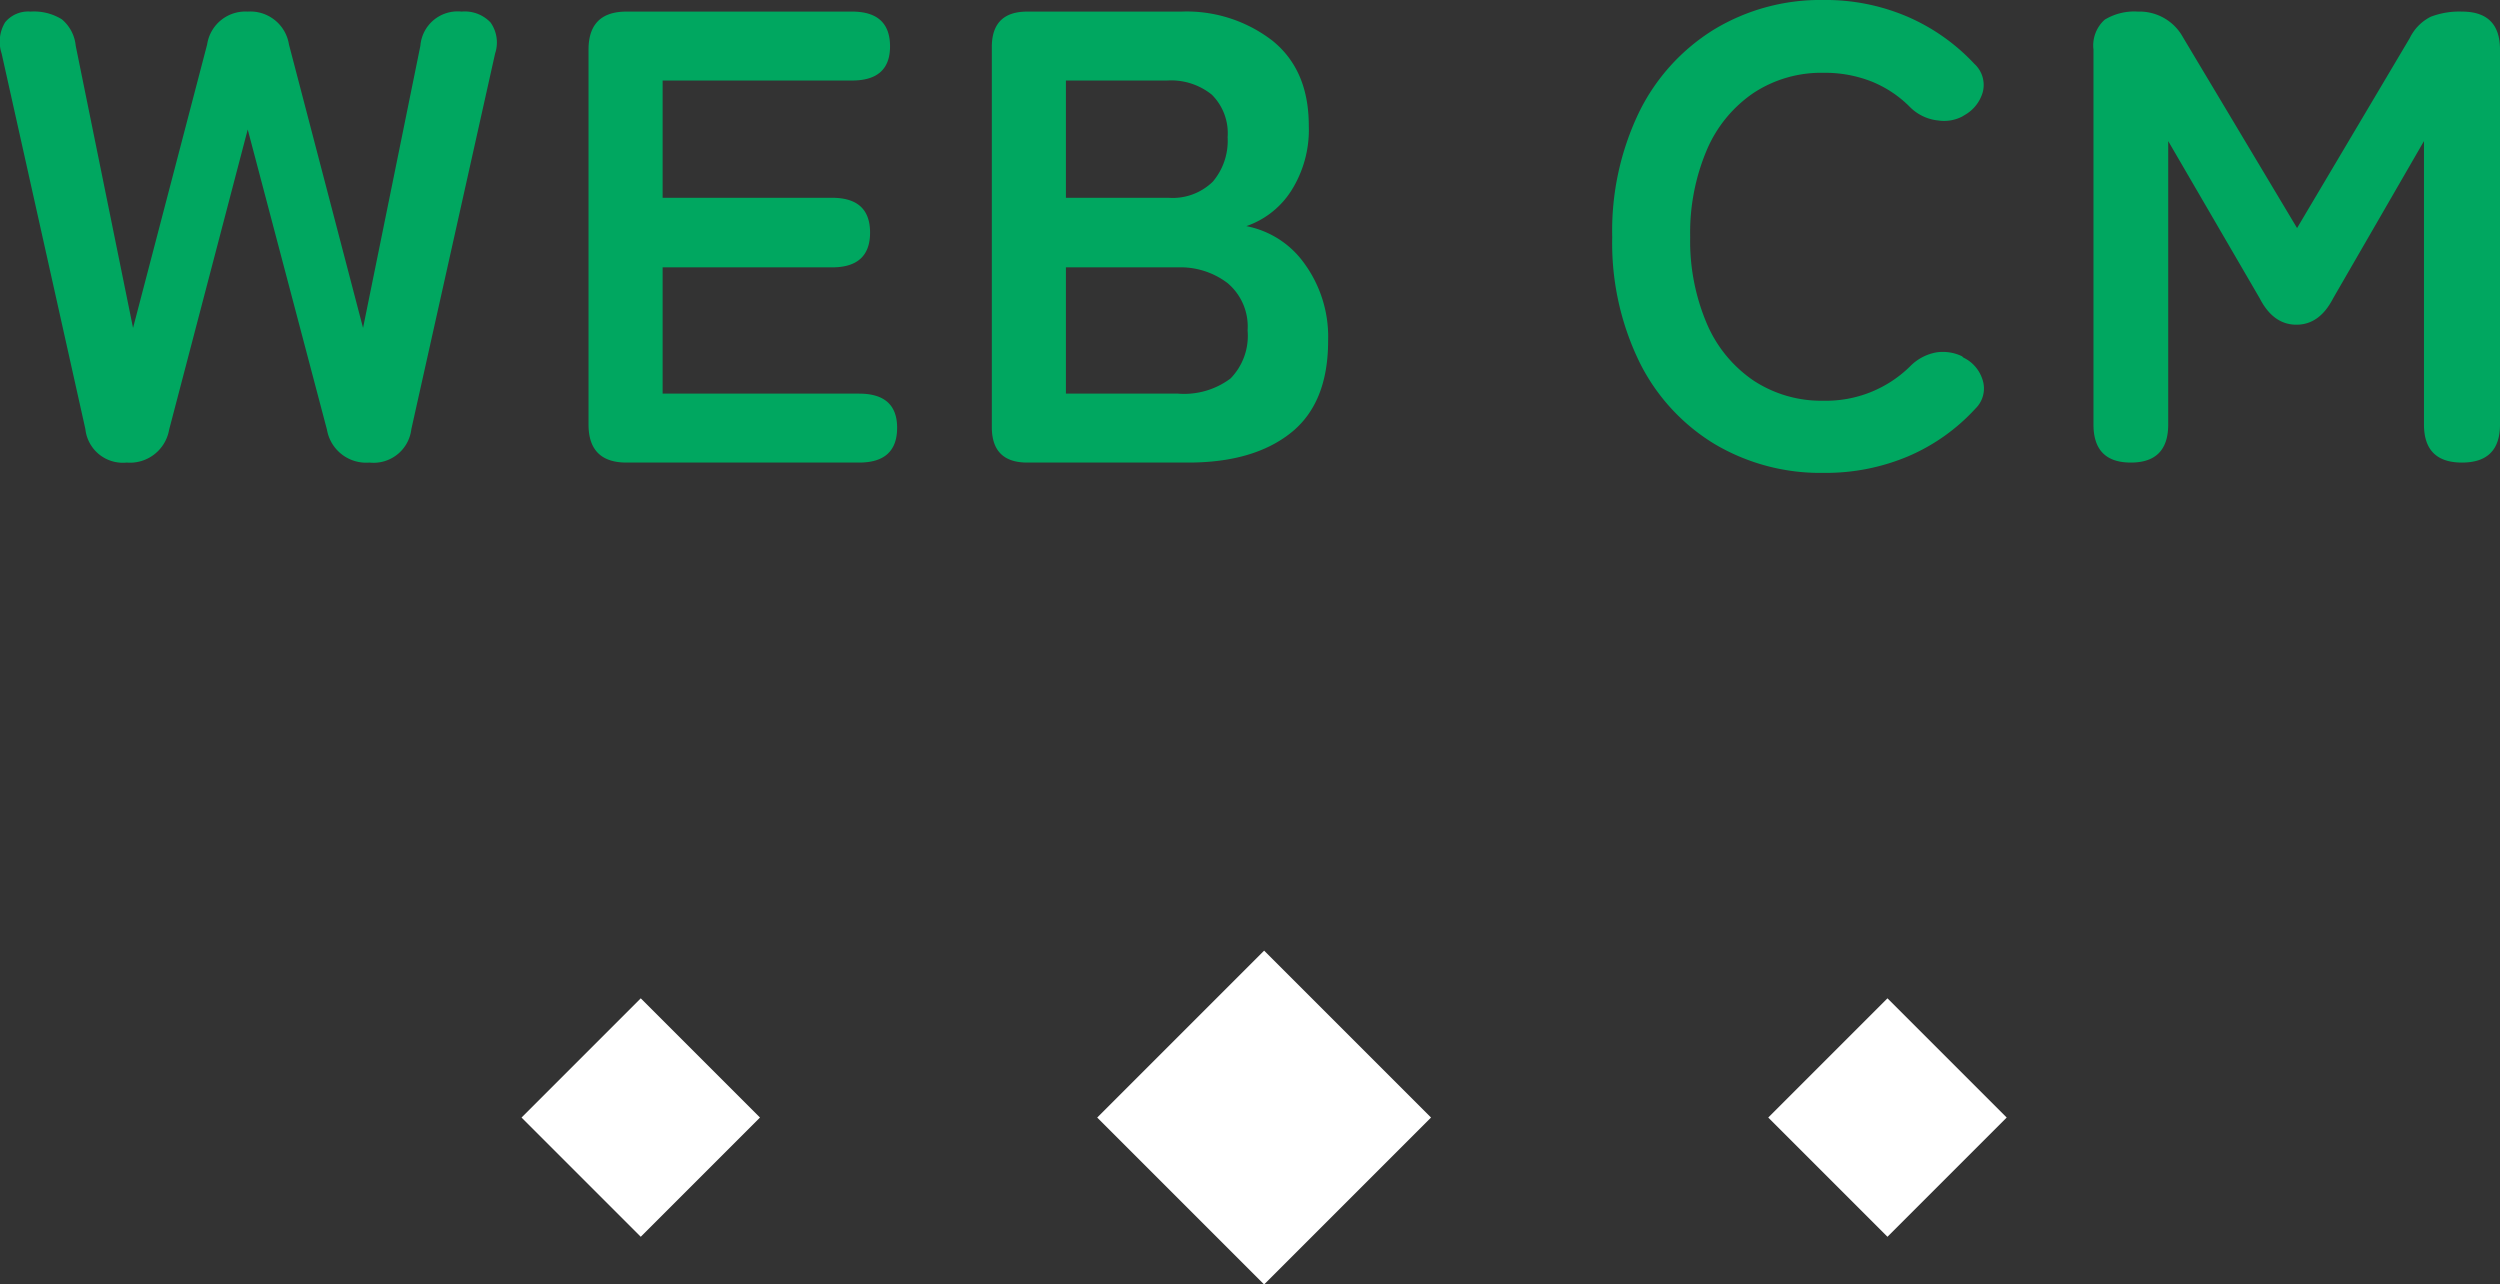
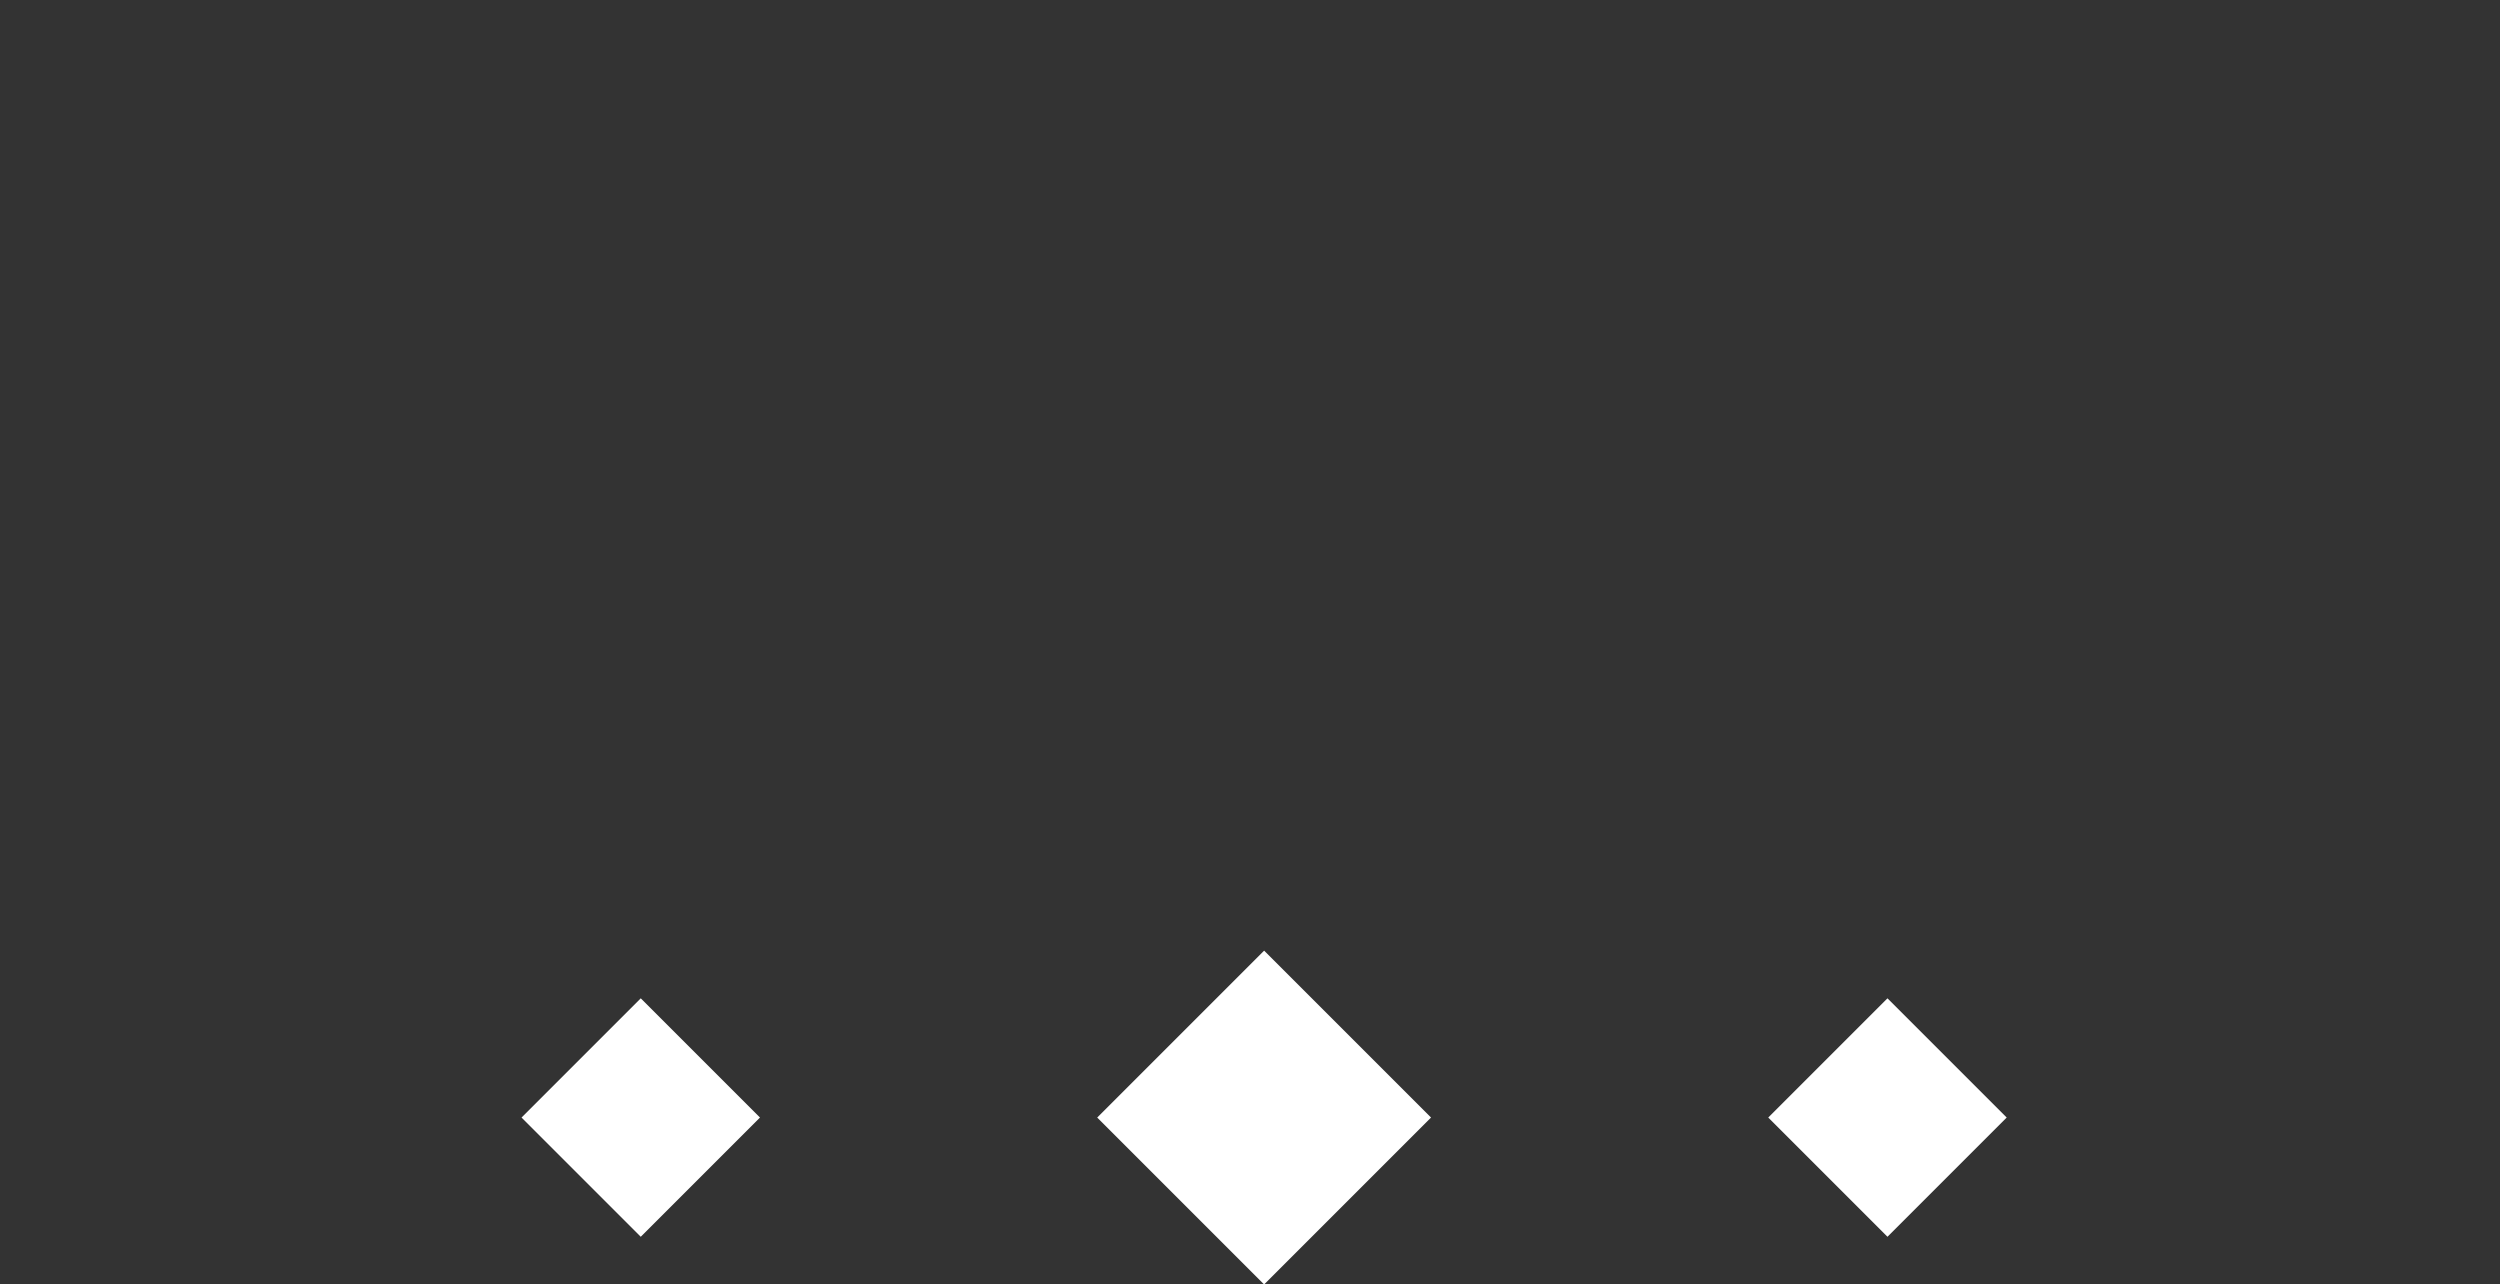
<svg xmlns="http://www.w3.org/2000/svg" width="232.831" height="119.625" viewBox="0 0 232.831 119.625">
  <rect x="0" y="0" width="232.831" height="119.625" fill="#333333" stroke="none" />
  <g id="グループ_1924" data-name="グループ 1924" transform="translate(-257.429 -8001.92)">
    <g id="グループ_1869" data-name="グループ 1869" transform="translate(-299.65 5490.659)">
      <rect id="長方形_3957" data-name="長方形 3957" width="21.984" height="21.984" transform="translate(659.264 2615.341) rotate(-45)" fill="#fff" />
      <rect id="長方形_3958" data-name="長方形 3958" width="15.703" height="15.703" transform="translate(721.76 2615.341) rotate(-45)" fill="#fff" />
      <rect id="長方形_3959" data-name="長方形 3959" width="15.703" height="15.703" transform="translate(605.651 2615.341) rotate(-45)" fill="#fff" />
    </g>
-     <path id="パス_254" data-name="パス 254" d="M-105.78,0a3.506,3.506,0,0,1-3.84-3.12l-7.8-34.98a3.486,3.486,0,0,1,.33-2.91,2.782,2.782,0,0,1,2.37-.99,4.918,4.918,0,0,1,2.91.72,3.656,3.656,0,0,1,1.29,2.46l5.34,26.28,6.9-26.4A3.6,3.6,0,0,1-94.5-42a3.637,3.637,0,0,1,3.84,3.06l6.9,26.4,5.34-26.28A3.479,3.479,0,0,1-74.58-42a3.3,3.3,0,0,1,2.7,1.02,3.233,3.233,0,0,1,.42,2.88l-7.8,34.98A3.54,3.54,0,0,1-83.16,0a3.706,3.706,0,0,1-3.96-3.06L-94.5-31.02l-7.32,27.96A3.706,3.706,0,0,1-105.78,0Zm46.56,0q-3.54,0-3.54-3.54V-38.46q0-3.54,3.54-3.54h21q3.54,0,3.54,3.24,0,3.18-3.54,3.18H-55.86v10.92h15.78q3.54,0,3.54,3.24t-3.54,3.24H-55.86V-6.42h18.3q3.54,0,3.54,3.18Q-34.02,0-37.56,0ZM-21.9,0q-3.3,0-3.3-3.3V-38.7q0-3.3,3.3-3.3H-7.56A13.074,13.074,0,0,1,.96-39.27q3.36,2.73,3.36,7.89a10.6,10.6,0,0,1-1.65,6.09A8.07,8.07,0,0,1-1.5-22.02a8.635,8.635,0,0,1,5.43,3.51,11.582,11.582,0,0,1,2.19,7.17q0,5.82-3.48,8.58T-6.9,0Zm3.6-6.42H-7.86A7.21,7.21,0,0,0-2.97-7.83,5.686,5.686,0,0,0-1.38-12.3a5.279,5.279,0,0,0-1.86-4.41,7.219,7.219,0,0,0-4.62-1.47H-18.3Zm0-18.24h9.54a5.353,5.353,0,0,0,4.14-1.5A5.883,5.883,0,0,0-3.24-30.3a5.052,5.052,0,0,0-1.47-3.96,6.031,6.031,0,0,0-4.17-1.32H-18.3ZM52.26.96a19.28,19.28,0,0,1-10.17-2.7A18.52,18.52,0,0,1,35.1-9.39,25.275,25.275,0,0,1,32.58-21,25.416,25.416,0,0,1,35.1-32.67a18.726,18.726,0,0,1,6.99-7.68,19.118,19.118,0,0,1,10.17-2.73,19.343,19.343,0,0,1,7.83,1.56,18.638,18.638,0,0,1,6.21,4.38,2.658,2.658,0,0,1,.78,2.67,3.571,3.571,0,0,1-1.62,2.07l-.3.18a3.658,3.658,0,0,1-2.22.36,4.3,4.3,0,0,1-2.64-1.26,10.617,10.617,0,0,0-3.57-2.37,11.859,11.859,0,0,0-4.47-.81,11.47,11.47,0,0,0-6.54,1.89,12.185,12.185,0,0,0-4.35,5.34A19.761,19.761,0,0,0,39.84-21a19.6,19.6,0,0,0,1.53,8.01,12.185,12.185,0,0,0,4.35,5.34,11.47,11.47,0,0,0,6.54,1.89A11.155,11.155,0,0,0,60.3-8.94a4.545,4.545,0,0,1,2.46-1.32,4.126,4.126,0,0,1,2.4.36l.12.12a3.4,3.4,0,0,1,1.77,2.01,2.609,2.609,0,0,1-.63,2.73A18.172,18.172,0,0,1,60.18-.6,19.709,19.709,0,0,1,52.26.96ZM80.88,0Q77.4,0,77.4-3.54V-38.46a3.217,3.217,0,0,1,1.05-2.79A5.3,5.3,0,0,1,81.54-42a4.614,4.614,0,0,1,4.2,2.4L96.36-21.84l10.5-17.7a4.328,4.328,0,0,1,1.95-1.98,7.42,7.42,0,0,1,2.91-.48q3.54,0,3.54,3.54V-3.54q0,3.54-3.54,3.54t-3.54-3.54v-26.4L99.72-15.3q-1.26,2.46-3.42,2.46T92.88-15.3L84.36-29.94v26.4Q84.36,0,80.88,0Z" transform="translate(375 8045)" fill="#00a760" />
  </g>
</svg>